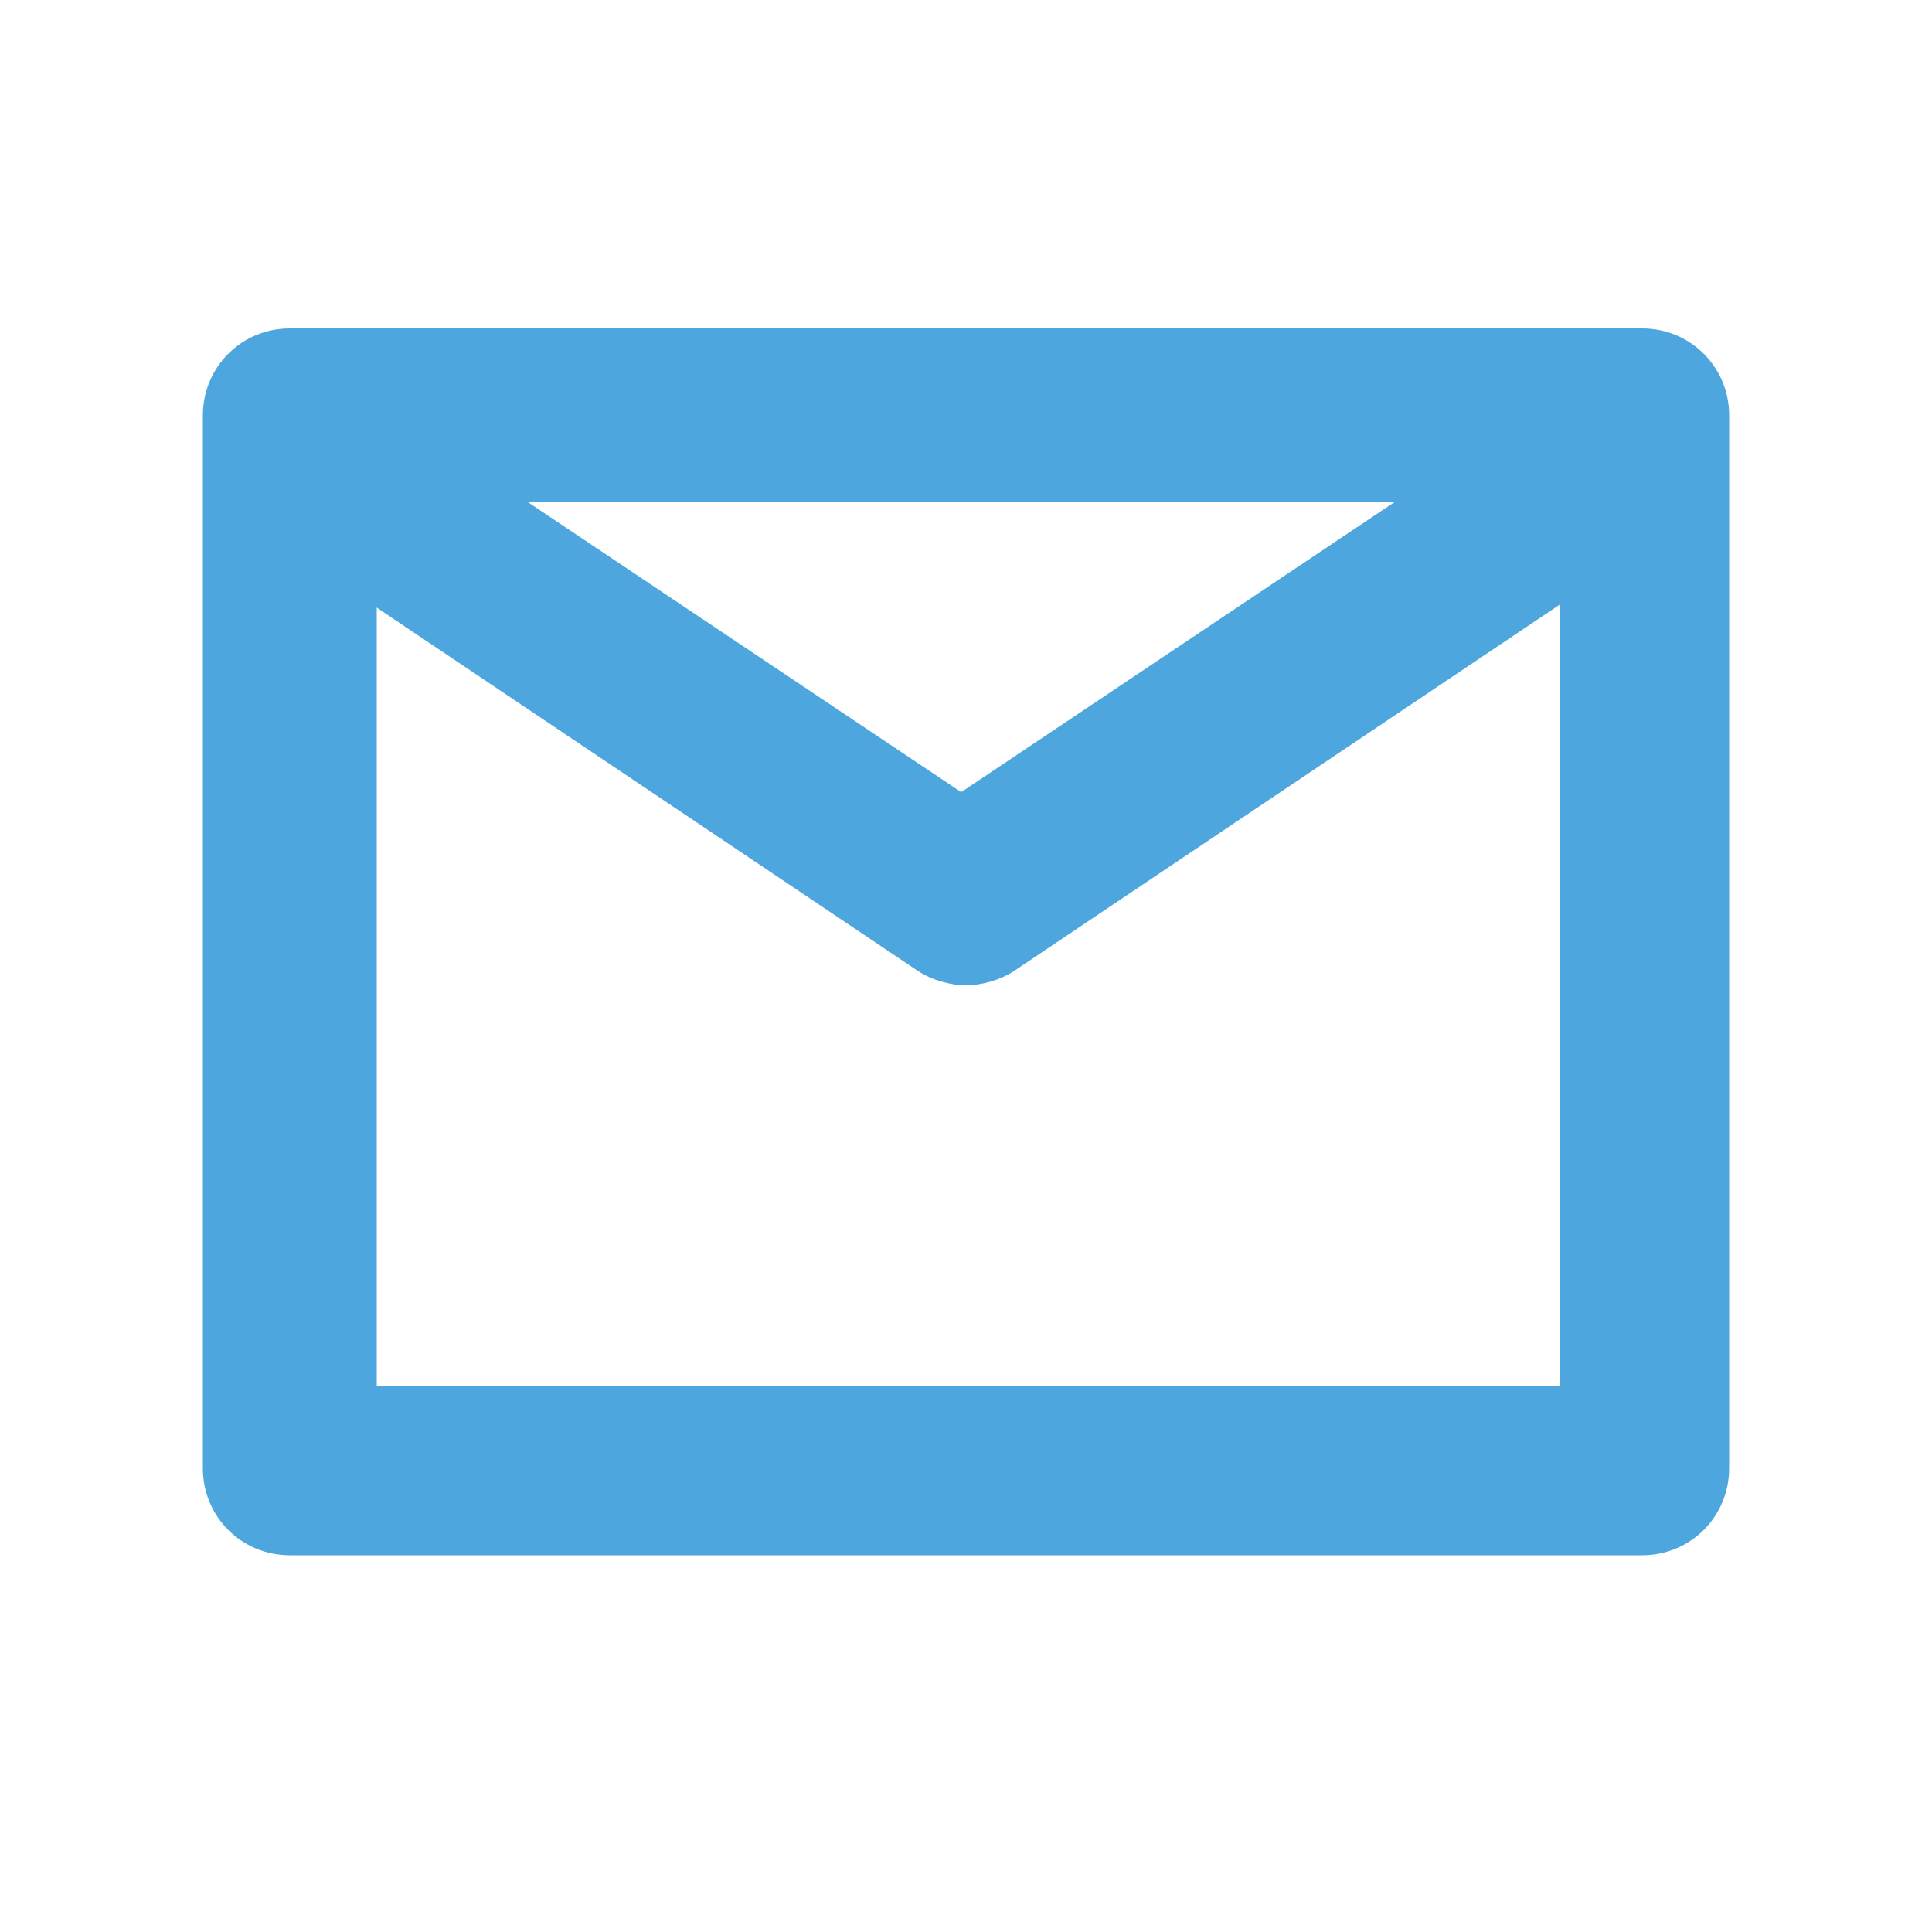
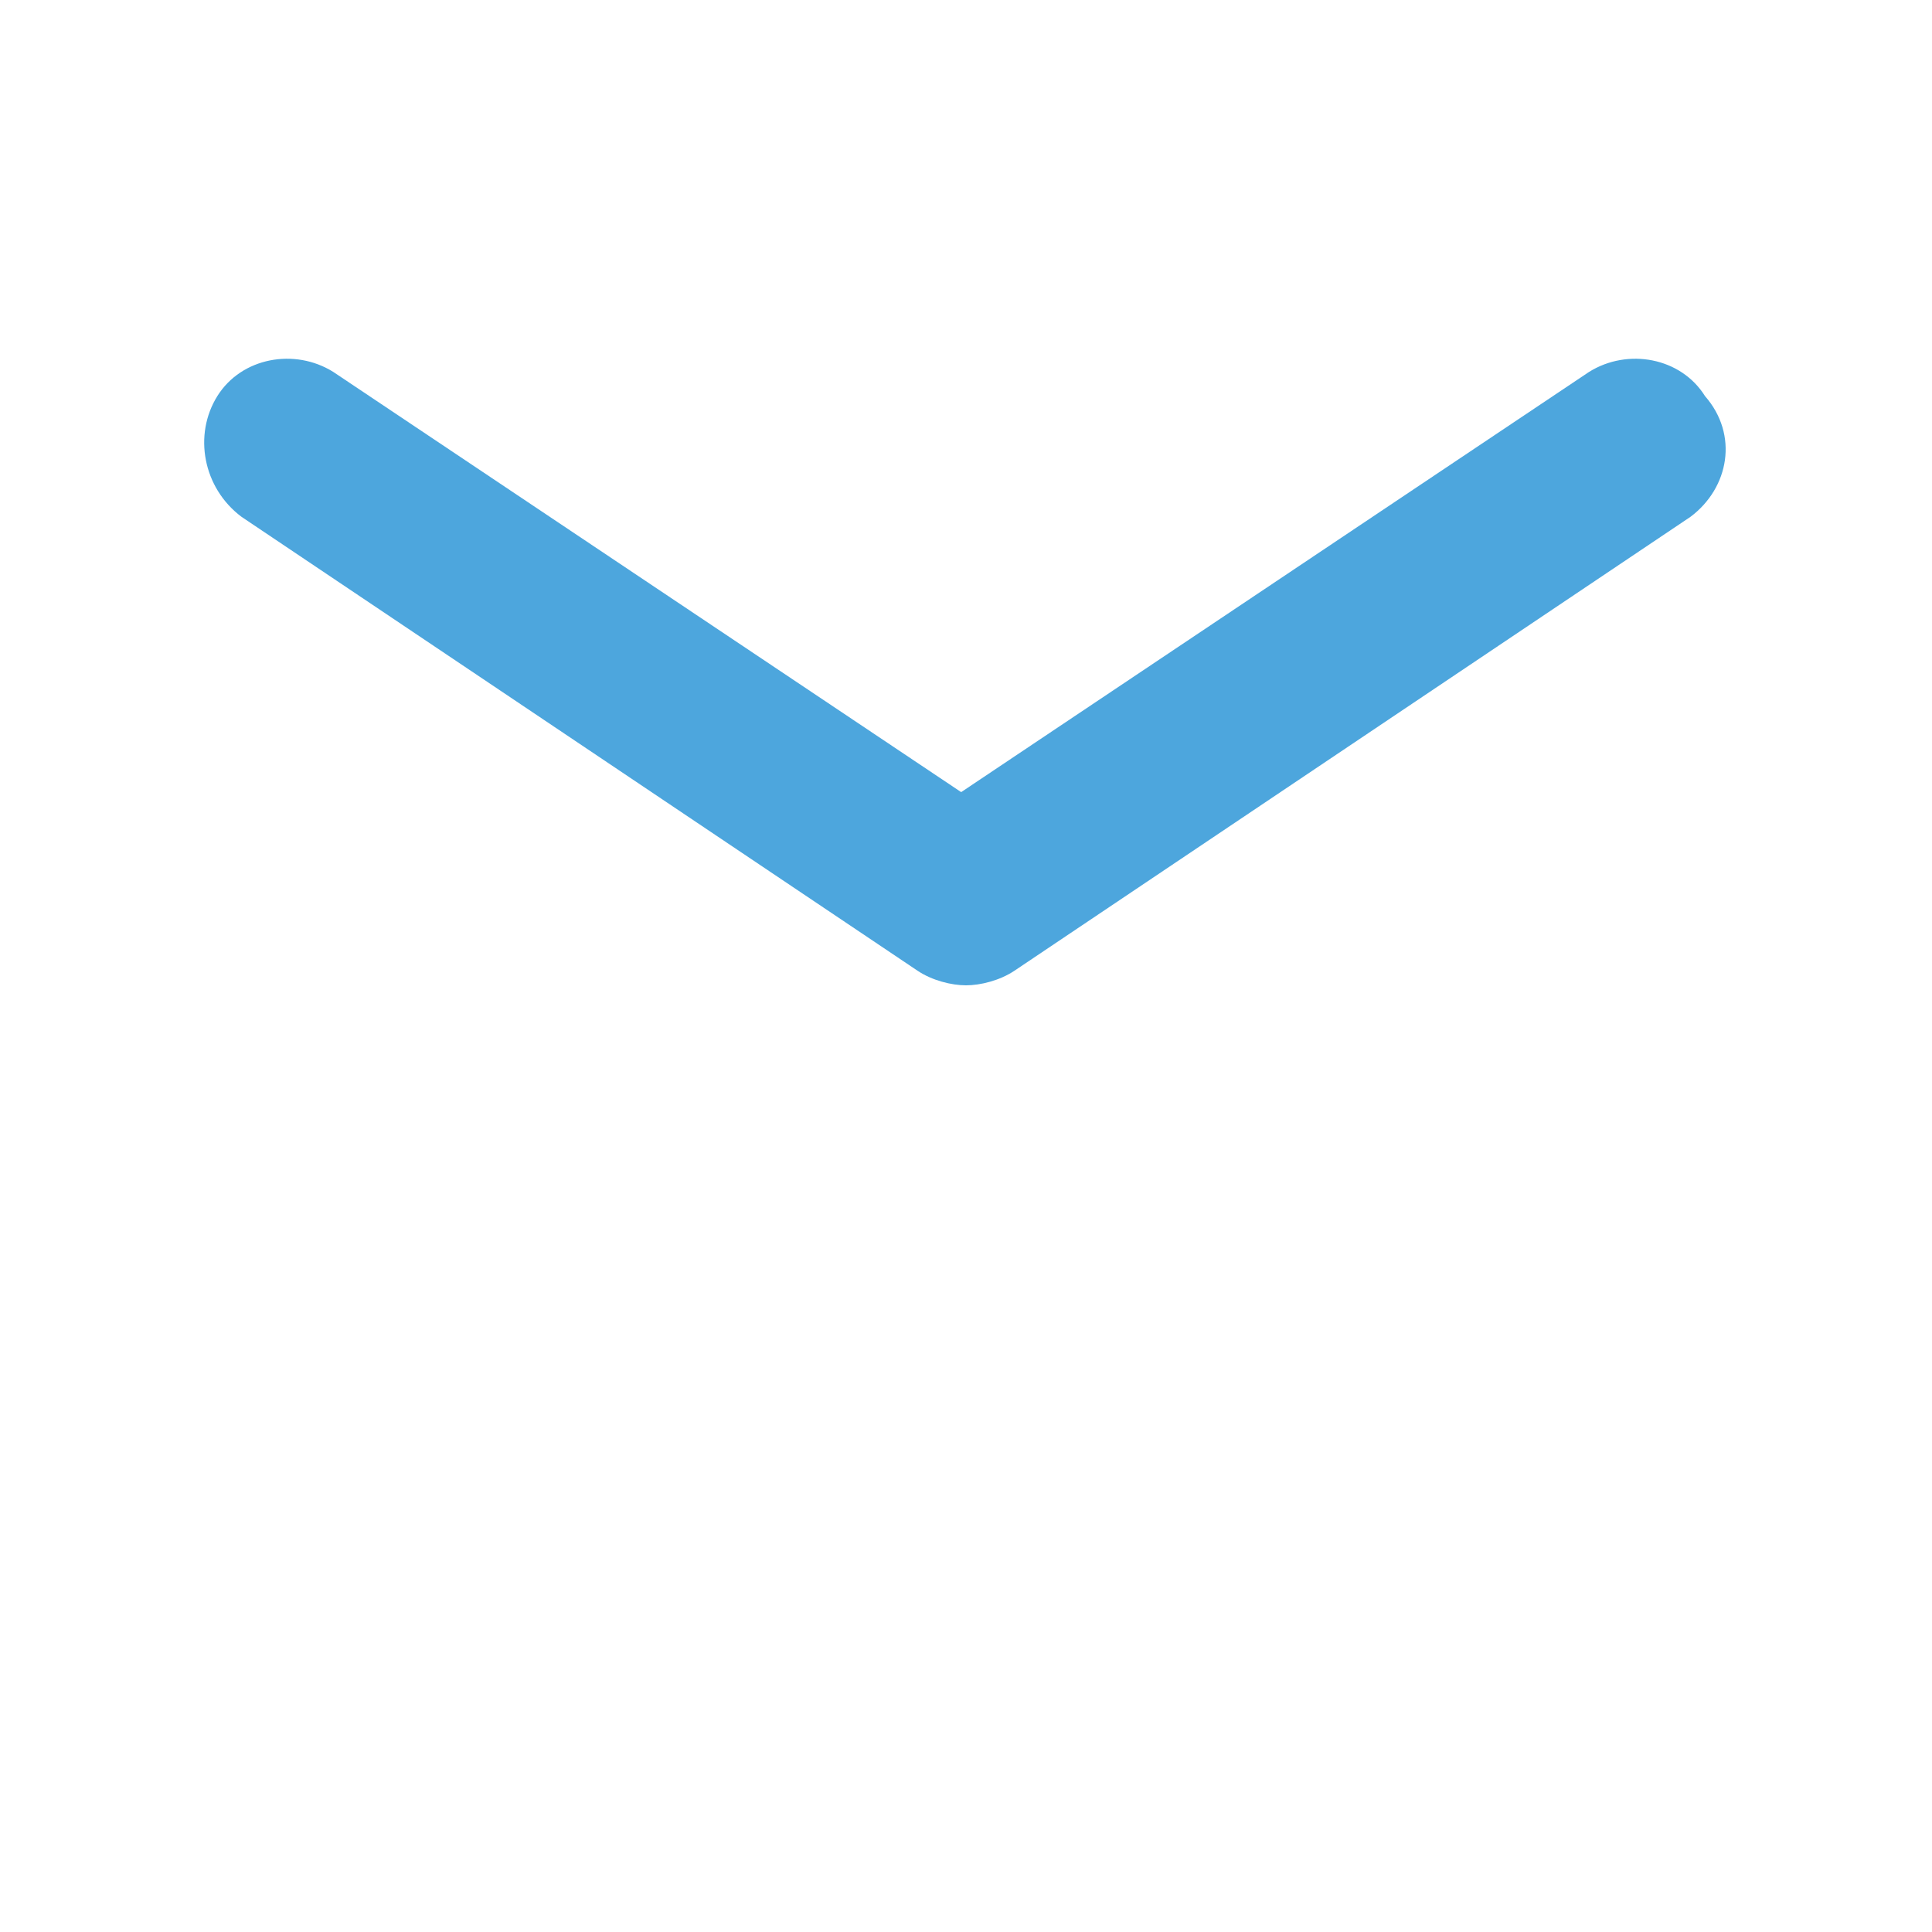
<svg xmlns="http://www.w3.org/2000/svg" version="1.1" id="Capa_1" x="0px" y="0px" viewBox="0 0 40 40" style="enable-background:new 0 0 40 40;" xml:space="preserve">
  <style type="text/css">
	.st0{fill:#4DA6DD;}
</style>
  <title>contacto</title>
-   <path class="st0" d="M34,32.2H6c-1,0-1.8-0.8-1.8-1.8V8.6c0-1,0.8-1.8,1.8-1.8h28c1,0,1.8,0.8,1.8,1.8v21.8  C35.8,31.4,35,32.2,34,32.2z M7.8,28.7h24.5V10.4H7.8V28.7z" />
  <path class="st0" d="M20,20.4c-0.3,0-0.7-0.1-1-0.3L5,10.7C4.2,10.1,4,9,4.5,8.2c0.5-0.8,1.6-1,2.4-0.5l13,8.7l13-8.7  c0.8-0.5,1.9-0.3,2.4,0.5C36,9,35.8,10.1,35,10.7l-14,9.4C20.7,20.3,20.3,20.4,20,20.4z" />
</svg>